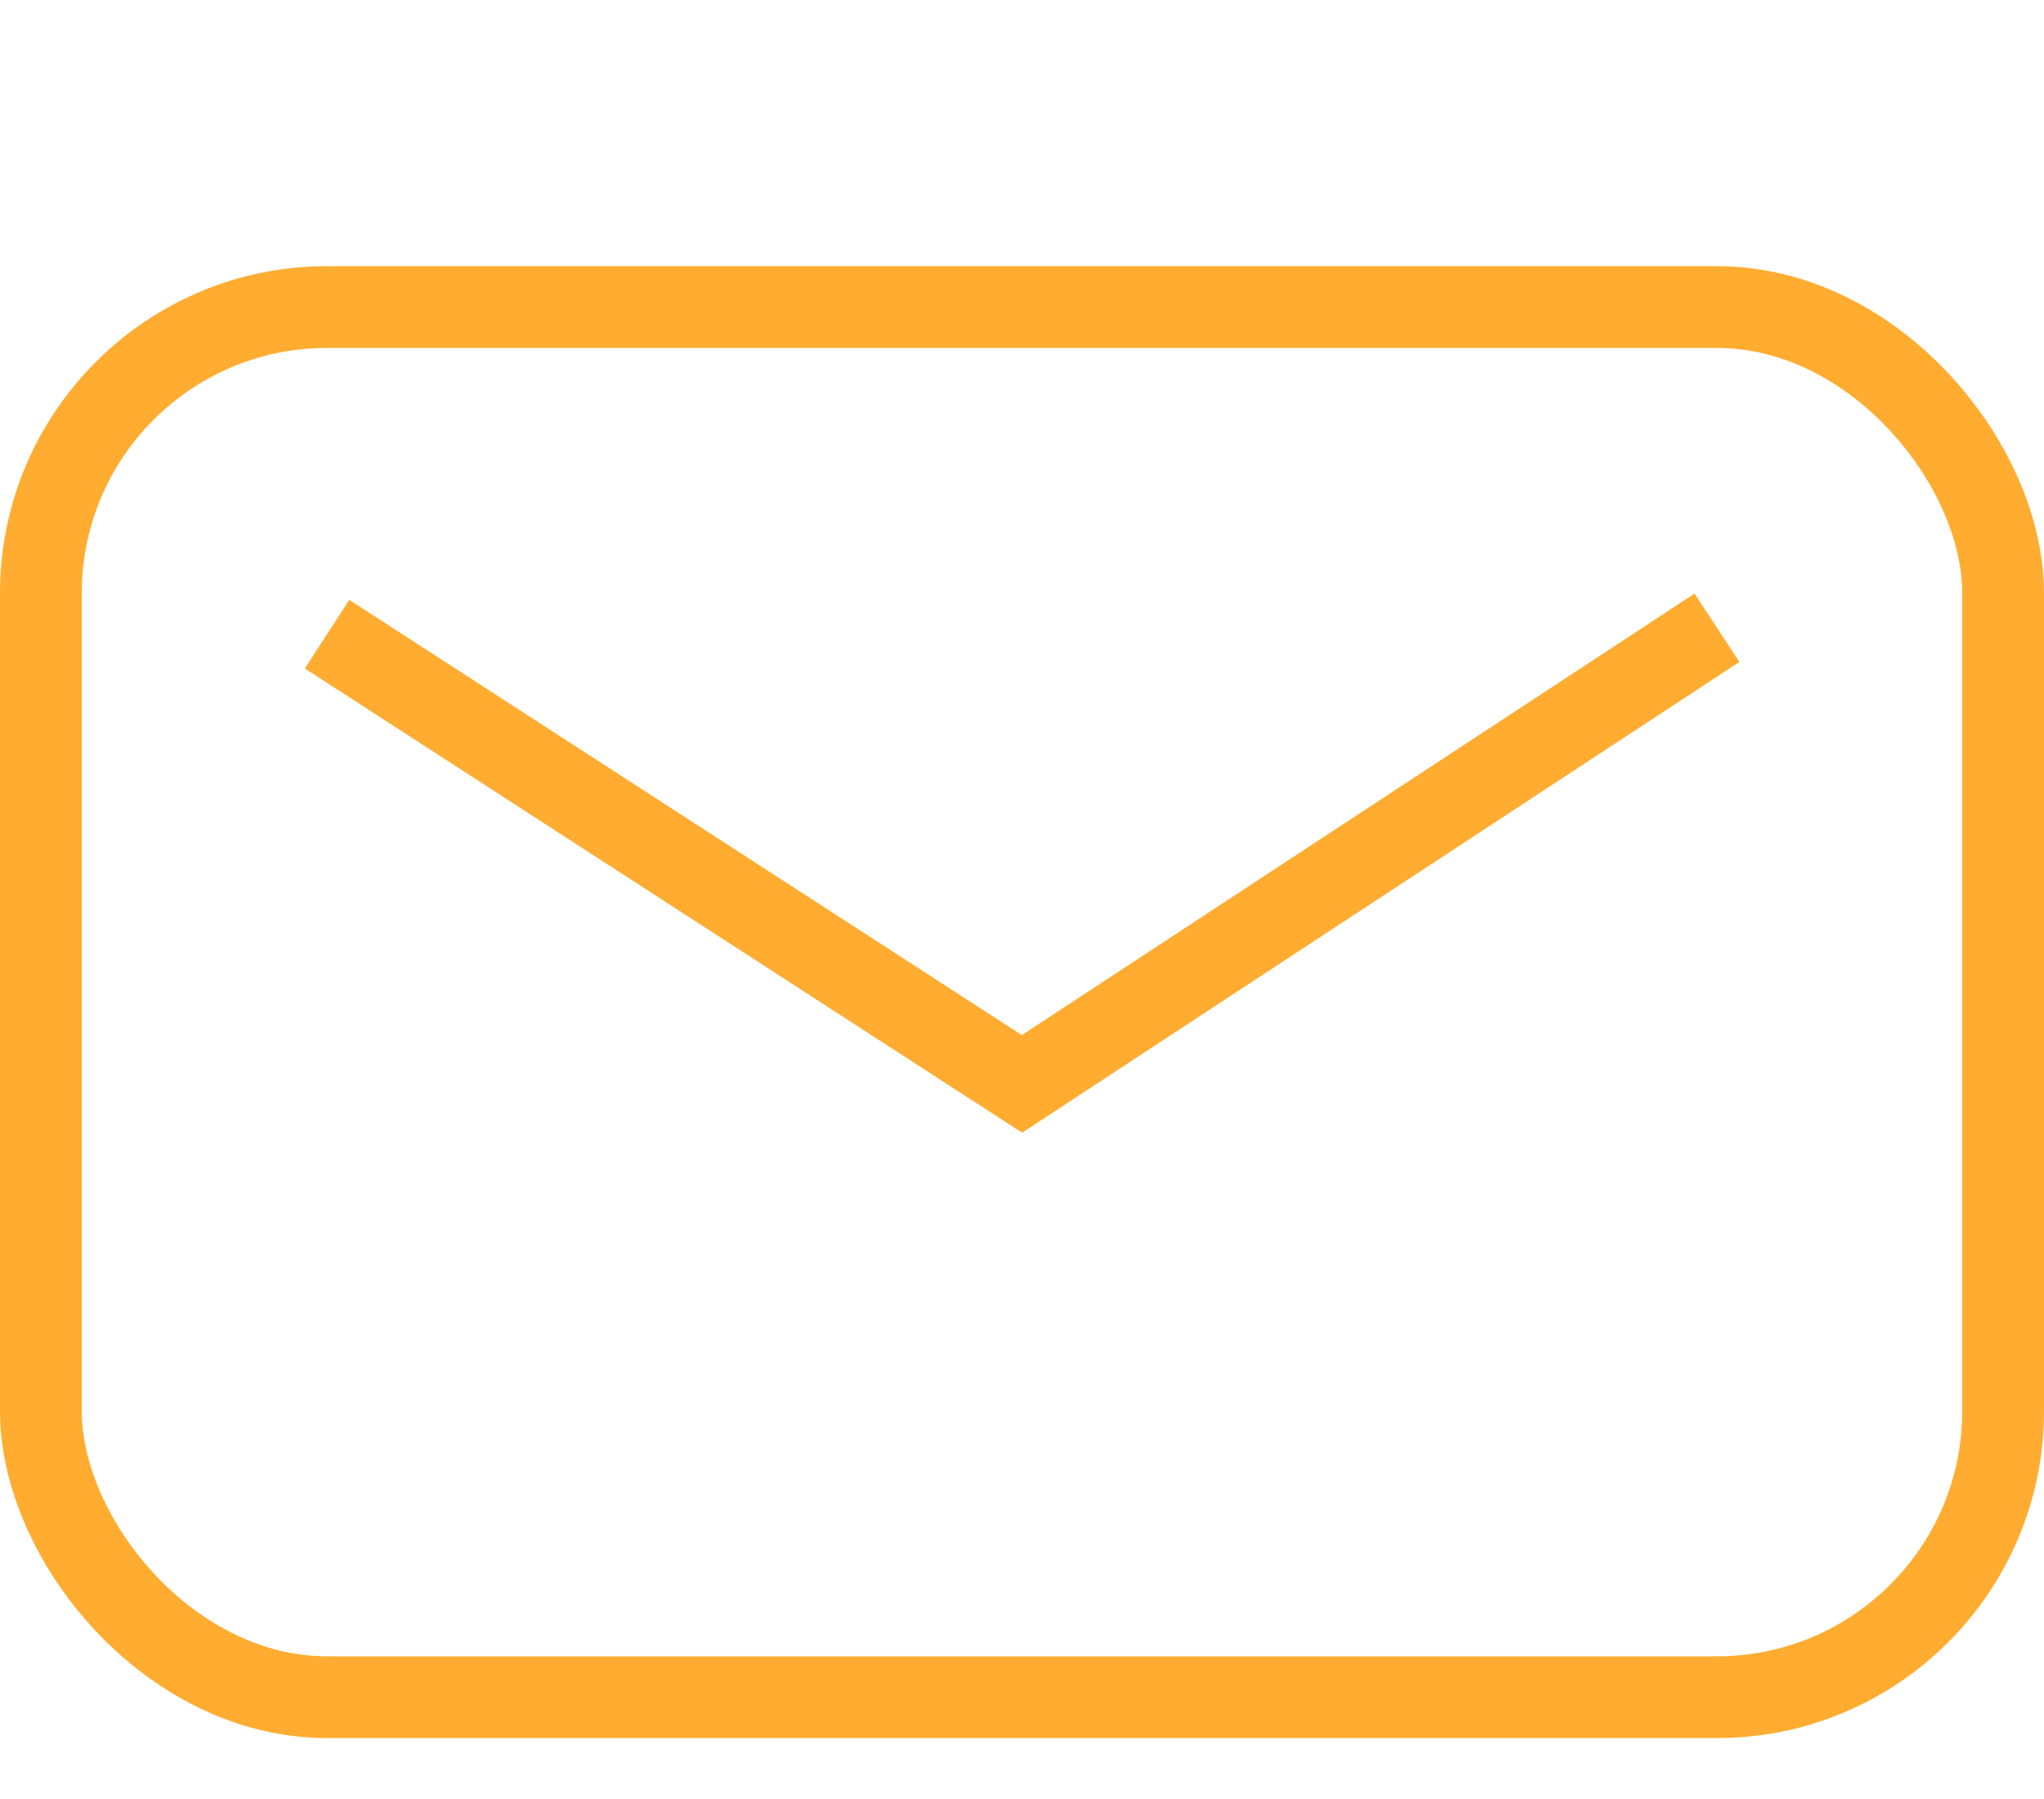
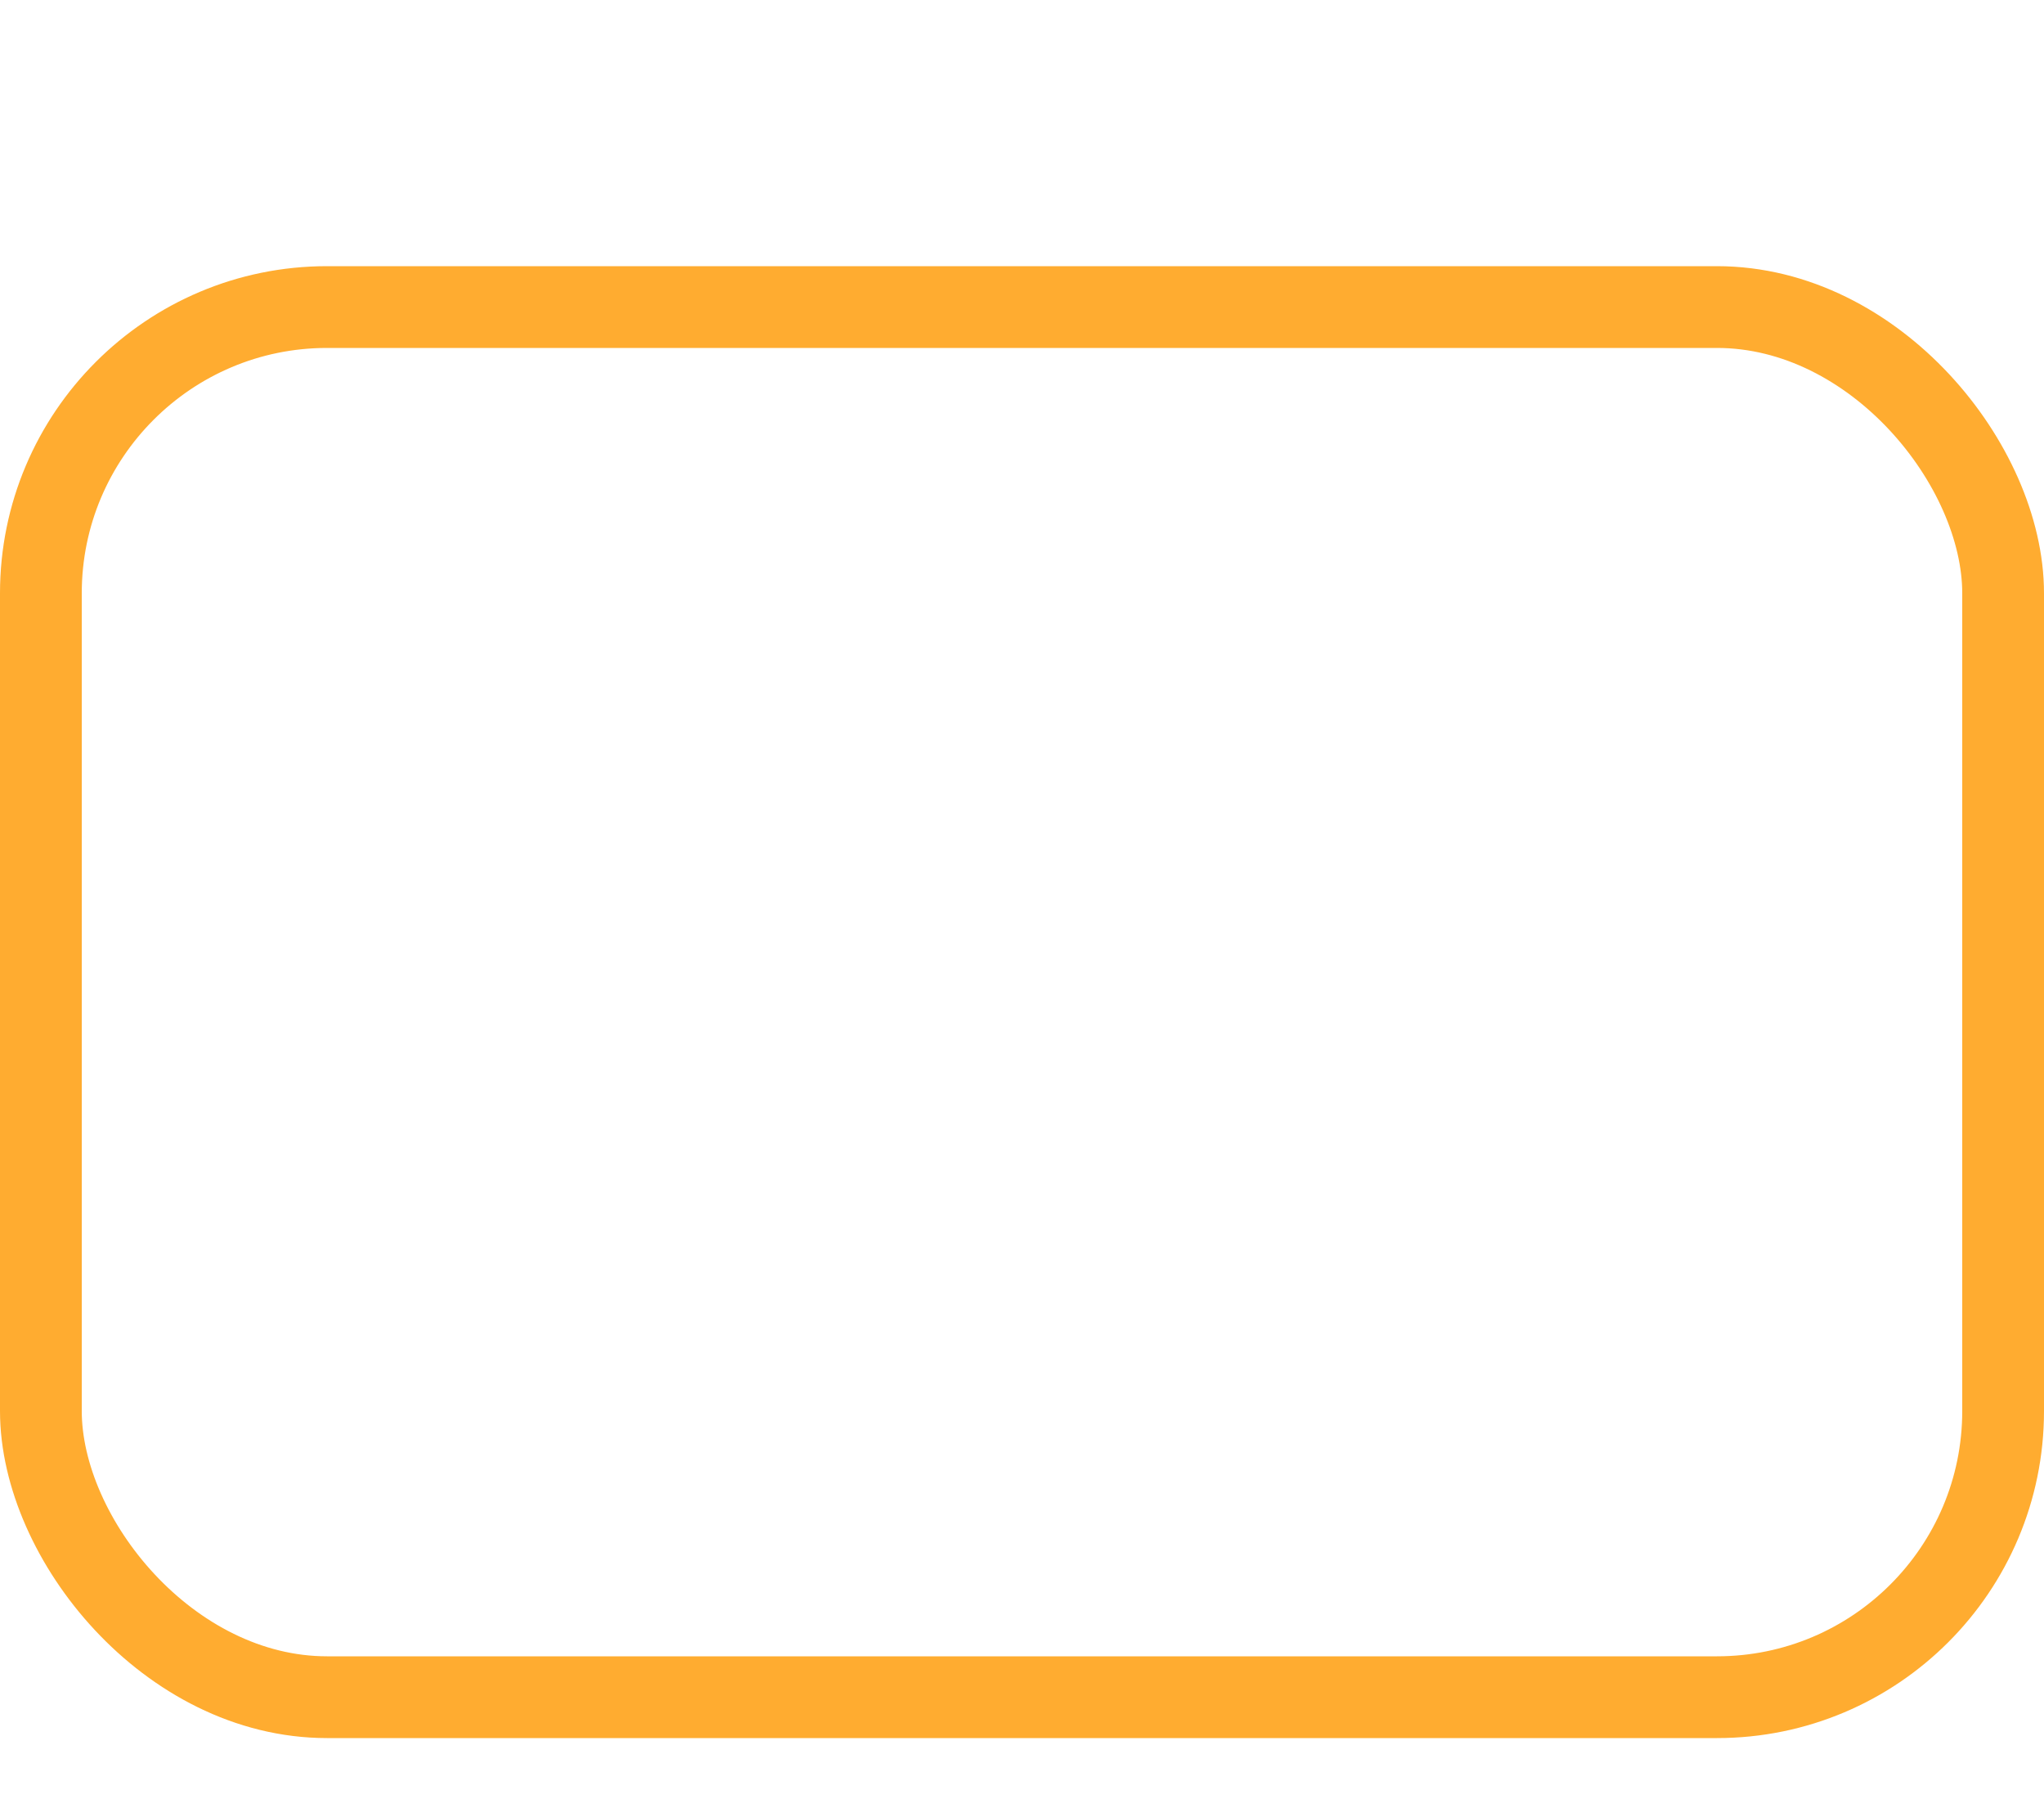
<svg xmlns="http://www.w3.org/2000/svg" width="25" height="22" viewBox="0 0 25 22" fill="none">
  <rect x="0.5" y="3.755" width="24" height="17" rx="3.5" stroke="#FFAC30" />
-   <path d="M4 7.755L12.5 13.255L21 7.677" stroke="#FFAC30" />
</svg>